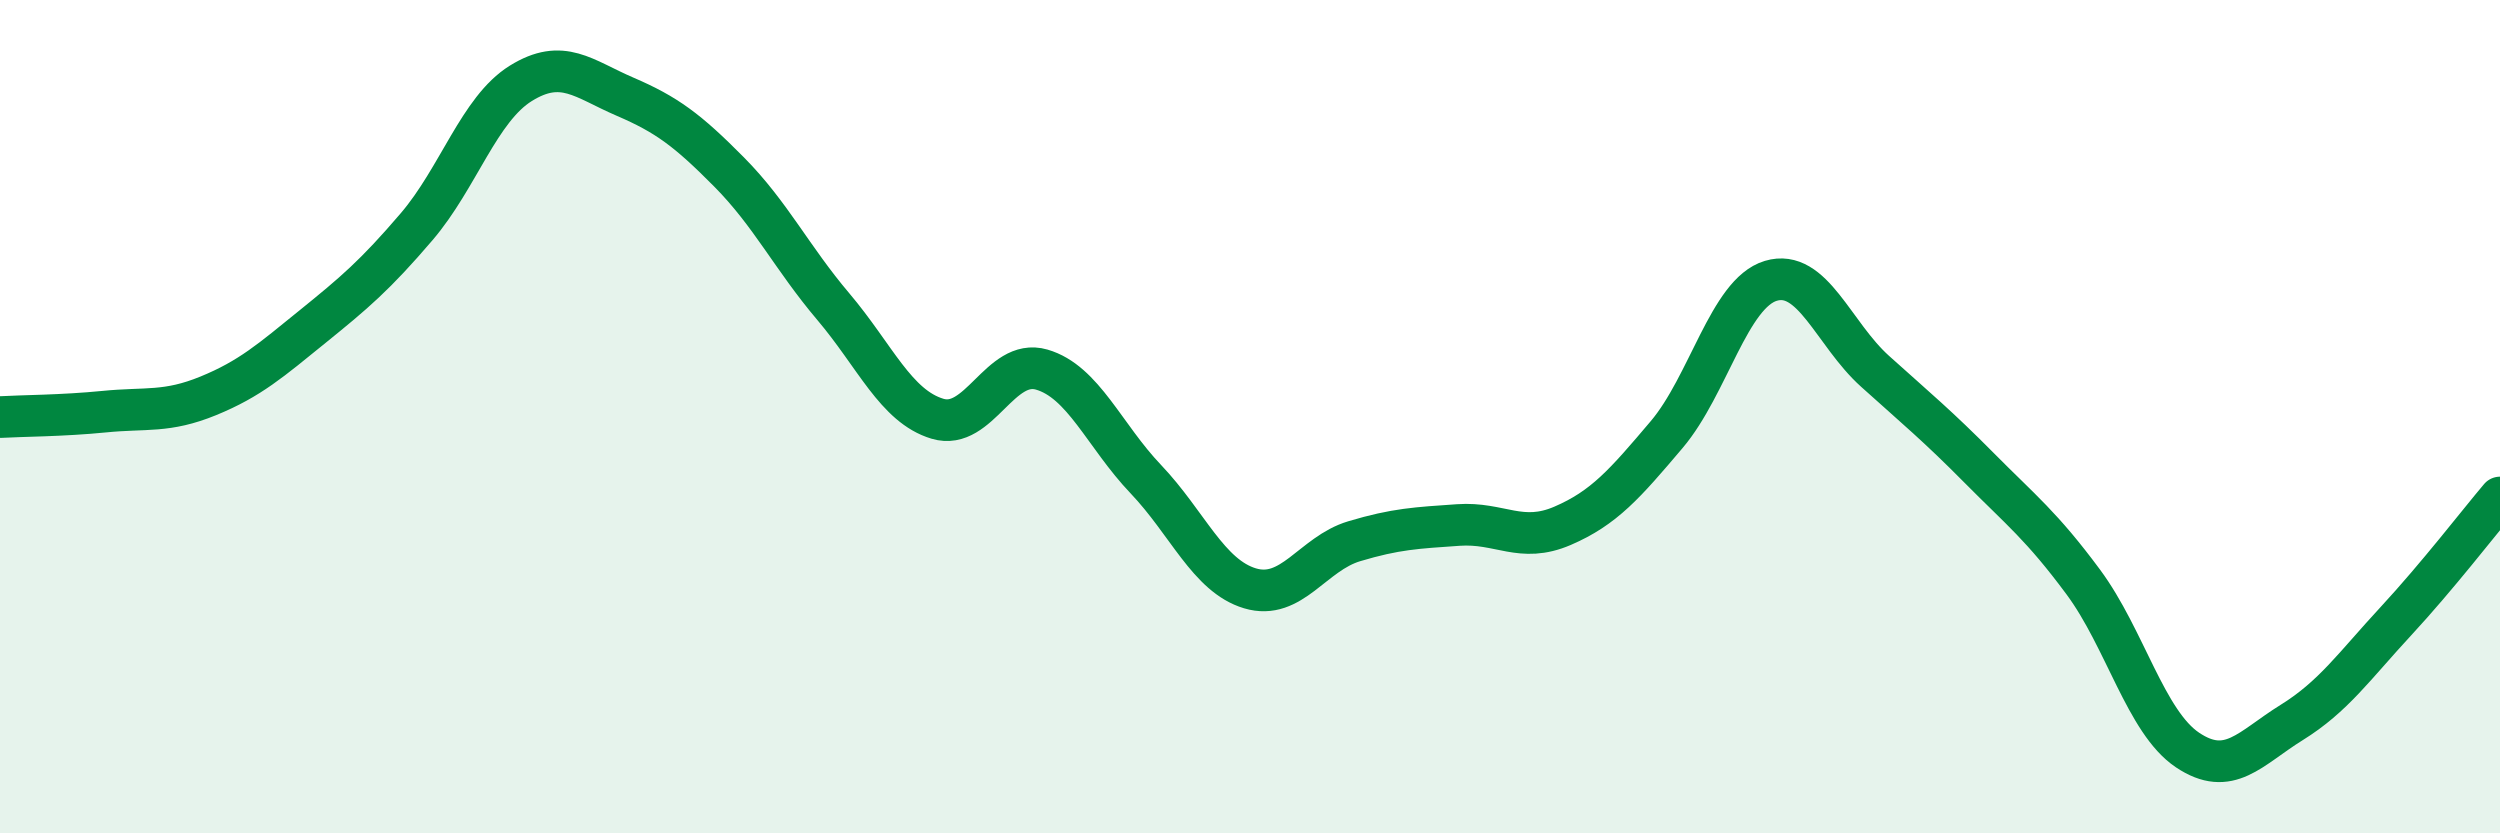
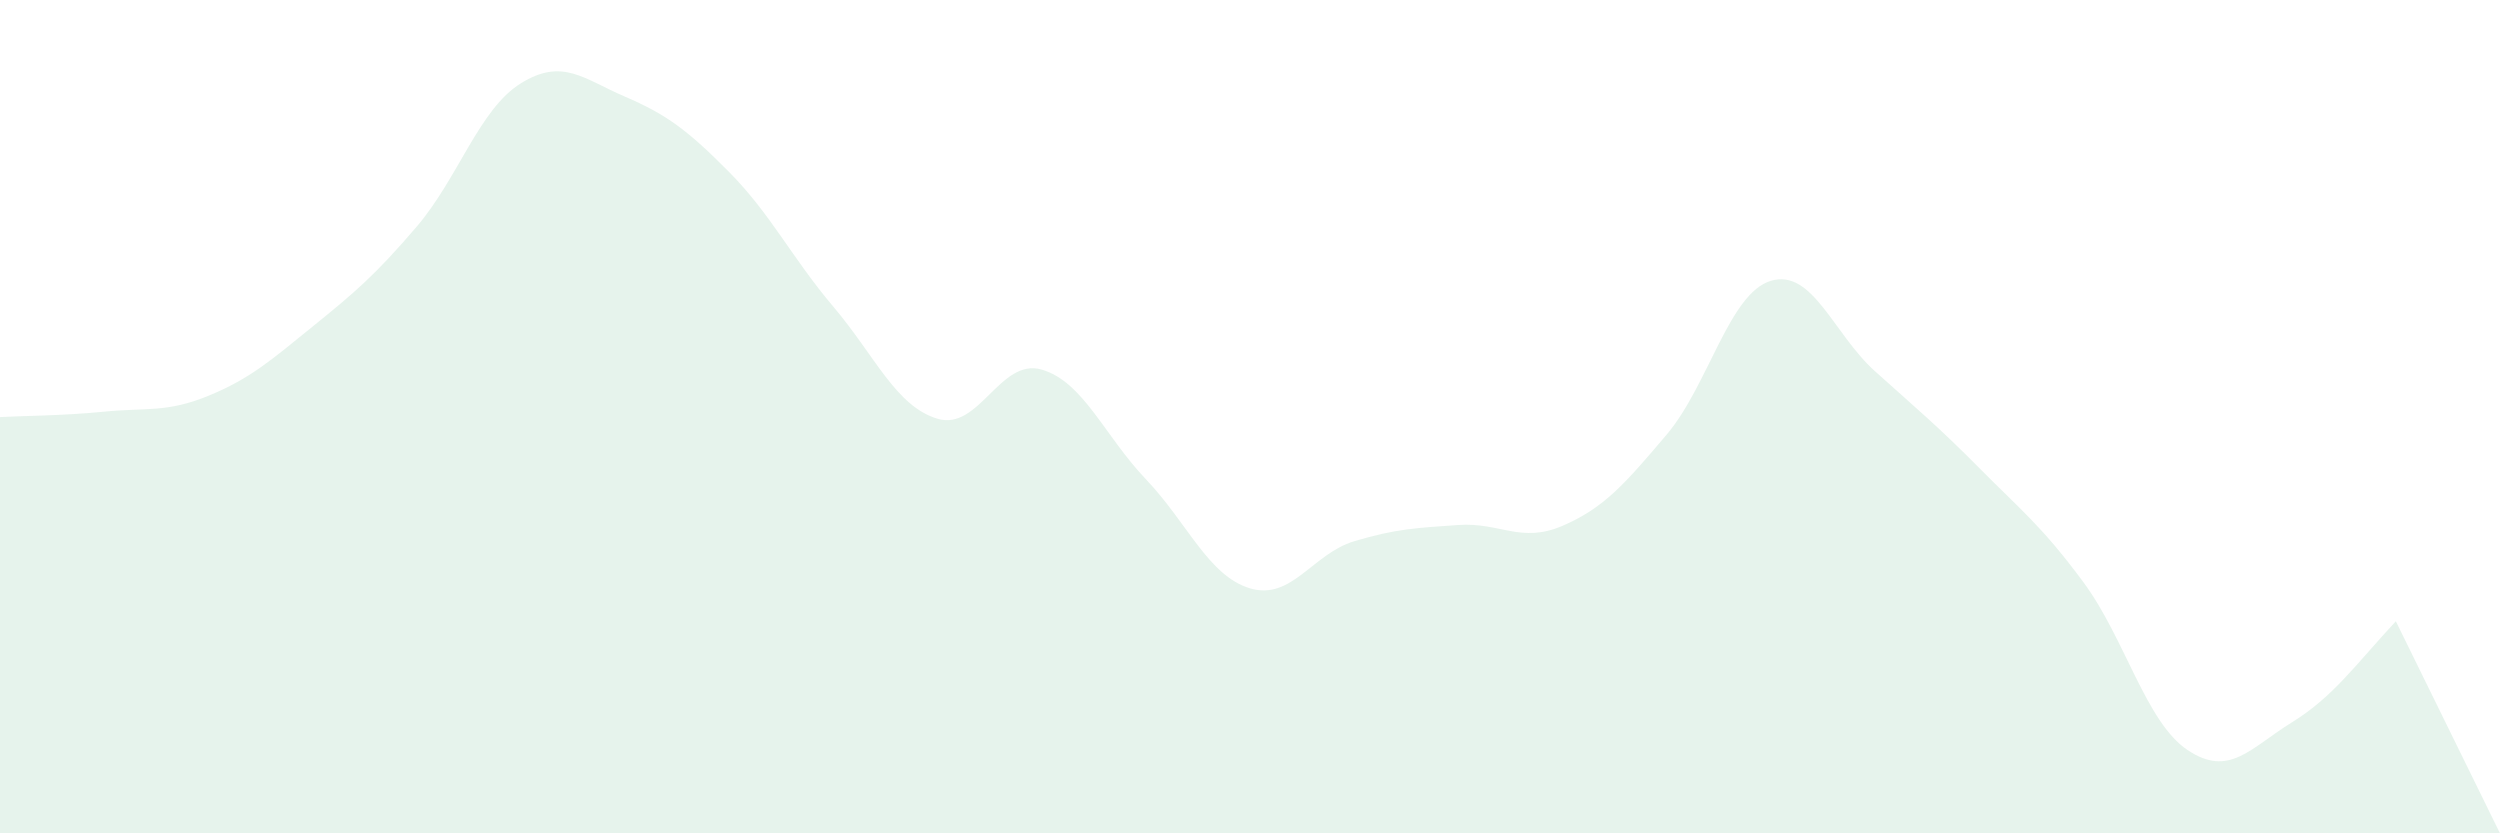
<svg xmlns="http://www.w3.org/2000/svg" width="60" height="20" viewBox="0 0 60 20">
-   <path d="M 0,10.01 C 0.5,9.98 1.5,9.98 2.5,9.88 C 3.5,9.78 4,9.91 5,9.5 C 6,9.09 6.5,8.65 7.5,7.84 C 8.5,7.03 9,6.61 10,5.44 C 11,4.27 11.5,2.62 12.5,2 C 13.5,1.38 14,1.89 15,2.32 C 16,2.75 16.5,3.12 17.5,4.13 C 18.5,5.14 19,6.18 20,7.36 C 21,8.54 21.5,9.75 22.5,10.05 C 23.5,10.35 24,8.58 25,8.87 C 26,9.16 26.5,10.45 27.5,11.5 C 28.5,12.55 29,13.82 30,14.12 C 31,14.42 31.5,13.29 32.5,12.99 C 33.5,12.69 34,12.67 35,12.6 C 36,12.53 36.5,13.05 37.5,12.62 C 38.5,12.19 39,11.61 40,10.43 C 41,9.25 41.5,7.04 42.5,6.74 C 43.5,6.44 44,8.01 45,8.91 C 46,9.81 46.5,10.22 47.5,11.23 C 48.5,12.24 49,12.62 50,13.97 C 51,15.32 51.5,17.33 52.5,18 C 53.5,18.67 54,17.96 55,17.34 C 56,16.72 56.5,15.99 57.5,14.91 C 58.5,13.83 59.5,12.53 60,11.94L60 20L0 20Z" fill="#008740" opacity="0.1" stroke-linecap="round" stroke-linejoin="round" />
-   <path d="M 0,10.01 C 0.5,9.98 1.5,9.98 2.5,9.88 C 3.5,9.78 4,9.91 5,9.5 C 6,9.09 6.5,8.65 7.5,7.84 C 8.5,7.03 9,6.61 10,5.44 C 11,4.27 11.5,2.62 12.5,2 C 13.5,1.38 14,1.89 15,2.32 C 16,2.75 16.5,3.12 17.5,4.13 C 18.5,5.14 19,6.18 20,7.36 C 21,8.54 21.5,9.75 22.5,10.05 C 23.5,10.35 24,8.58 25,8.87 C 26,9.16 26.5,10.45 27.5,11.5 C 28.5,12.55 29,13.82 30,14.12 C 31,14.42 31.5,13.29 32.5,12.99 C 33.5,12.69 34,12.67 35,12.6 C 36,12.53 36.5,13.05 37.5,12.62 C 38.5,12.19 39,11.61 40,10.43 C 41,9.25 41.5,7.04 42.5,6.74 C 43.5,6.44 44,8.01 45,8.91 C 46,9.81 46.5,10.22 47.5,11.23 C 48.5,12.24 49,12.62 50,13.97 C 51,15.32 51.5,17.33 52.5,18 C 53.5,18.67 54,17.96 55,17.34 C 56,16.72 56.5,15.99 57.5,14.91 C 58.5,13.83 59.5,12.53 60,11.94" stroke="#008740" stroke-width="1" fill="none" stroke-linecap="round" stroke-linejoin="round" />
+   <path d="M 0,10.01 C 0.5,9.98 1.5,9.98 2.5,9.88 C 3.5,9.78 4,9.91 5,9.5 C 6,9.09 6.5,8.65 7.5,7.84 C 8.5,7.03 9,6.61 10,5.44 C 11,4.27 11.5,2.62 12.5,2 C 13.5,1.38 14,1.89 15,2.32 C 16,2.75 16.5,3.12 17.5,4.13 C 18.5,5.14 19,6.18 20,7.36 C 21,8.54 21.5,9.75 22.5,10.05 C 23.5,10.35 24,8.58 25,8.87 C 26,9.16 26.5,10.45 27.5,11.5 C 28.5,12.55 29,13.82 30,14.12 C 31,14.42 31.5,13.29 32.5,12.99 C 33.5,12.69 34,12.67 35,12.6 C 36,12.53 36.5,13.05 37.5,12.62 C 38.5,12.19 39,11.61 40,10.43 C 41,9.25 41.5,7.04 42.5,6.74 C 43.5,6.44 44,8.01 45,8.91 C 46,9.81 46.5,10.22 47.5,11.23 C 48.5,12.24 49,12.62 50,13.97 C 51,15.32 51.5,17.33 52.5,18 C 53.5,18.67 54,17.96 55,17.34 C 56,16.72 56.5,15.99 57.5,14.91 L60 20L0 20Z" fill="#008740" opacity="0.1" stroke-linecap="round" stroke-linejoin="round" />
</svg>